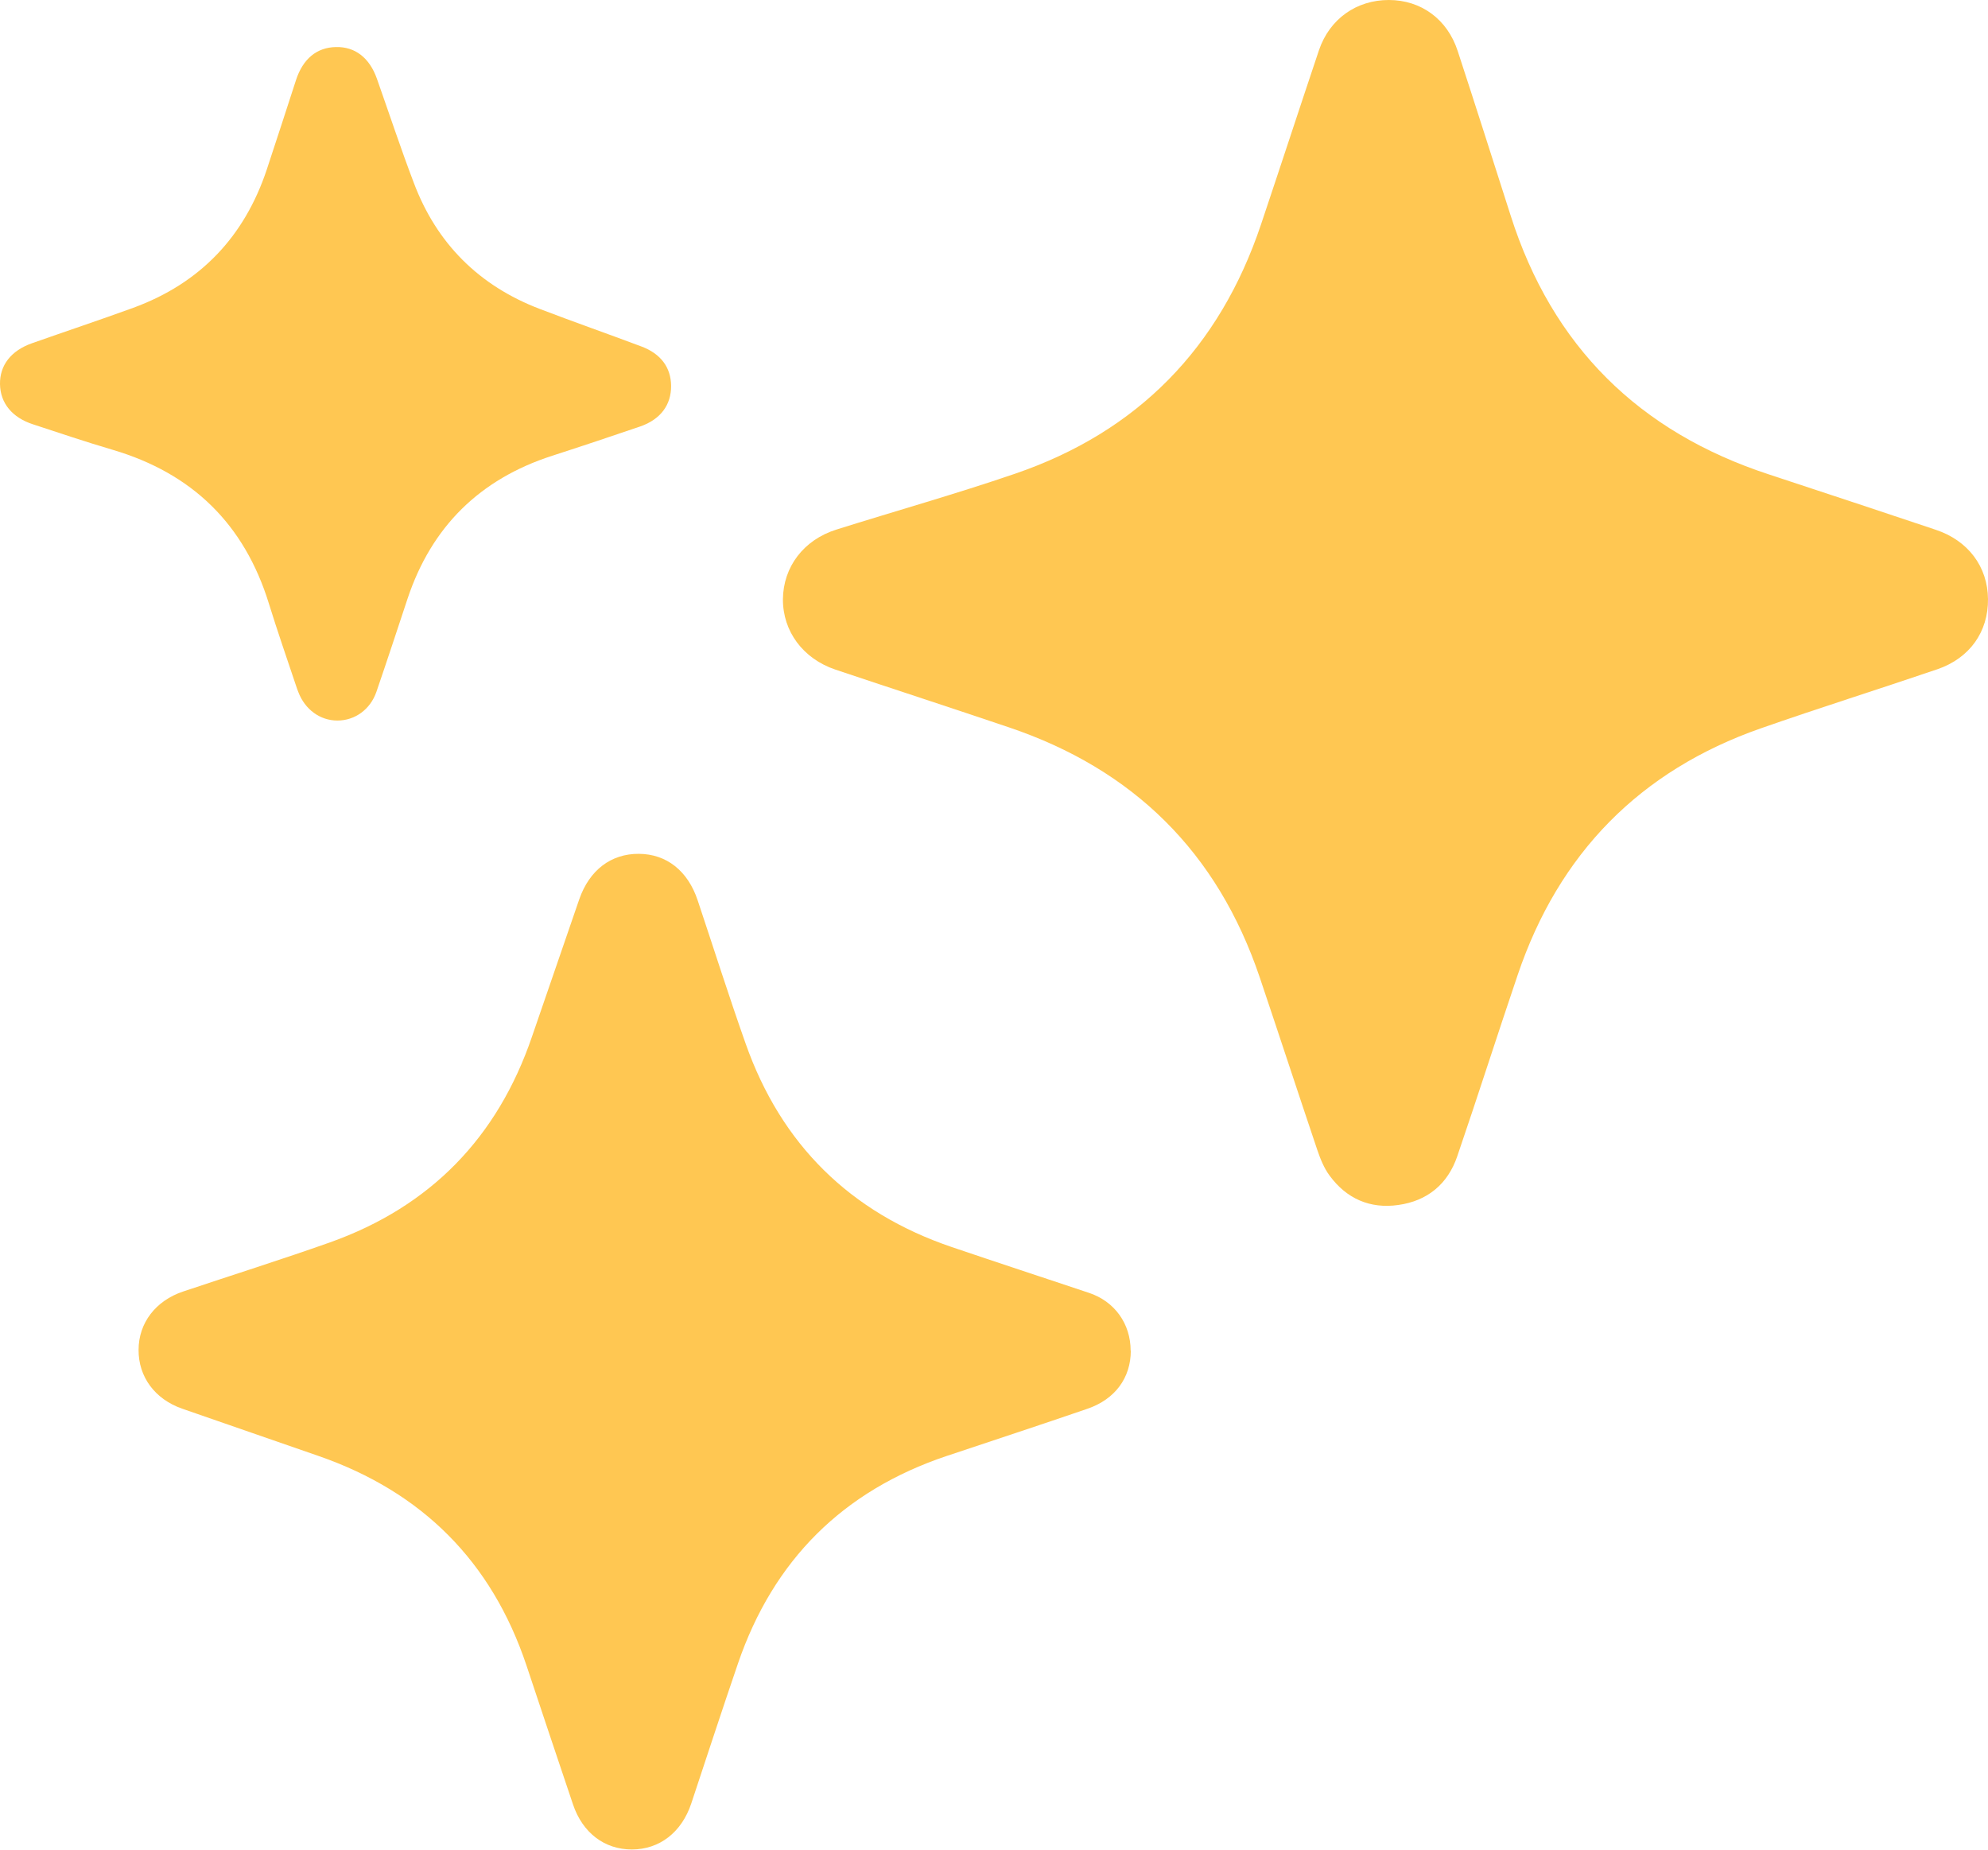
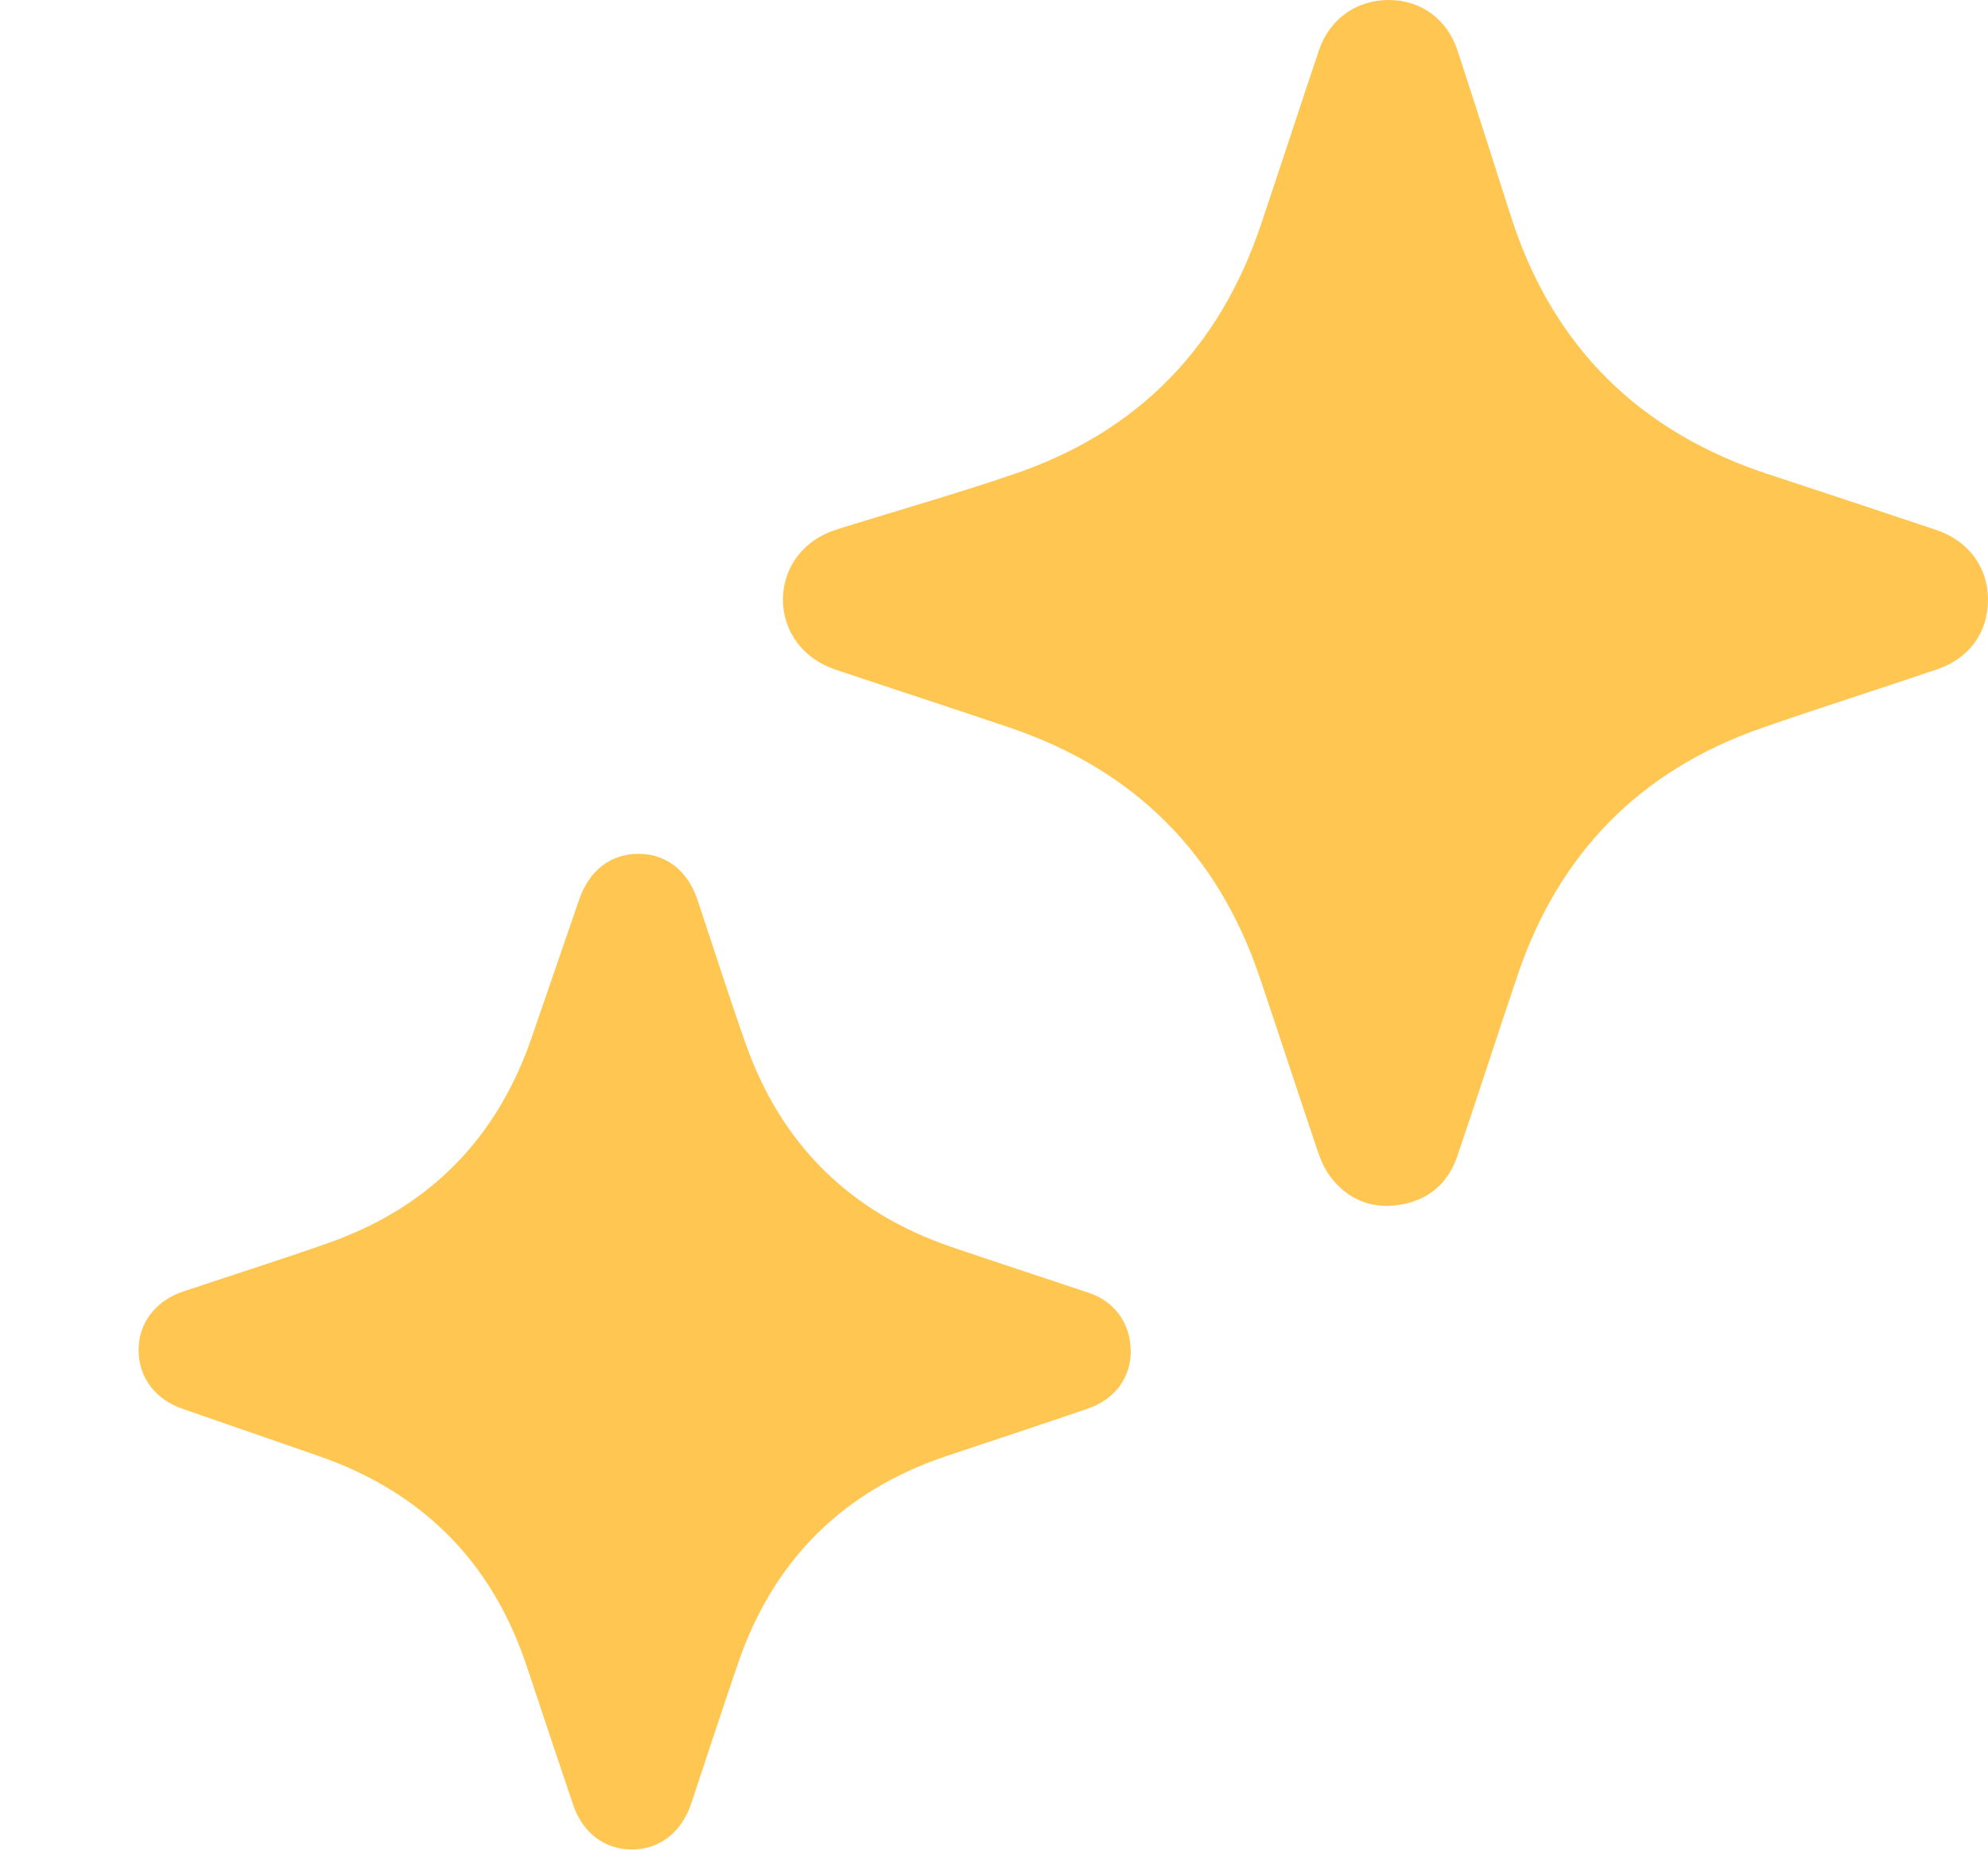
<svg xmlns="http://www.w3.org/2000/svg" id="Layer_1" data-name="Layer 1" version="1.1" viewBox="0 0 123.38 114.77">
  <defs>
    <style> .cls-1 { fill: #ffc752; stroke-width: 0px; } </style>
  </defs>
  <path class="cls-1" d="M86.19,0c2,0,3.64,1.19,4.28,3.17,1.11,3.39,2.19,6.79,3.28,10.19,2.58,8.12,7.97,13.44,16.04,16.08,3.45,1.13,6.89,2.28,10.34,3.43,2.02.67,3.23,2.29,3.25,4.3.02,2.03-1.13,3.67-3.15,4.36-3.64,1.24-7.31,2.39-10.94,3.66-7.52,2.63-12.55,7.77-15.1,15.31-1.27,3.74-2.47,7.51-3.75,11.25-.59,1.73-1.86,2.77-3.66,3.02-1.75.25-3.21-.39-4.26-1.82-.35-.47-.58-1.05-.77-1.61-1.2-3.56-2.37-7.14-3.57-10.7-2.62-7.75-7.83-12.9-15.57-15.51-3.58-1.21-7.18-2.38-10.76-3.58-2.02-.68-3.27-2.38-3.26-4.37.02-2,1.28-3.68,3.32-4.32,3.69-1.16,7.42-2.21,11.07-3.46,7.64-2.61,12.71-7.82,15.28-15.47,1.21-3.6,2.39-7.22,3.6-10.82C82.52,1.17,84.19,0,86.19,0Z" />
  <path class="cls-1" d="M70.18,83.81c0,1.68-.97,3.01-2.68,3.6-2.91,1-5.83,1.96-8.74,2.93-6.44,2.16-10.76,6.46-12.96,12.88-.99,2.89-1.94,5.8-2.9,8.69-.6,1.79-1.97,2.85-3.69,2.85-1.7,0-3.06-1.04-3.65-2.8-.97-2.87-1.93-5.75-2.89-8.63-2.16-6.44-6.47-10.75-12.88-12.98-2.83-.98-5.65-1.96-8.48-2.94-1.7-.59-2.72-1.98-2.71-3.65,0-1.67,1.06-3.05,2.76-3.62,3.04-1.02,6.1-1.98,9.12-3.05,6.23-2.22,10.39-6.5,12.53-12.75.98-2.85,1.96-5.7,2.94-8.54.63-1.81,1.97-2.83,3.7-2.82,1.71.01,3.04,1.05,3.65,2.89.99,2.96,1.93,5.93,2.97,8.87,2.21,6.28,6.5,10.5,12.8,12.64,2.83.96,5.67,1.89,8.51,2.84,1.6.53,2.59,1.92,2.59,3.59Z" />
-   <path class="cls-1" d="M41.65,23.94c.01,1.18-.65,2.08-1.91,2.52-1.82.62-3.64,1.23-5.47,1.82-4.49,1.45-7.49,4.4-8.98,8.88-.64,1.93-1.27,3.85-1.93,5.77-.38,1.1-1.34,1.78-2.42,1.78-1.08,0-2.02-.69-2.43-1.78-.05-.12-.09-.24-.13-.36-.57-1.7-1.16-3.4-1.69-5.11-1.52-4.93-4.75-8.09-9.7-9.55-1.66-.49-3.3-1.04-4.94-1.58C.75,25.91.02,25.01,0,23.84c-.02-1.17.68-2.08,1.98-2.54,2.1-.74,4.2-1.44,6.29-2.2,4.15-1.52,6.9-4.41,8.29-8.59.61-1.84,1.21-3.69,1.81-5.54.43-1.32,1.29-2.03,2.48-2.05,1.18-.03,2.08.66,2.54,1.96.76,2.15,1.48,4.33,2.29,6.46,1.42,3.77,4.05,6.39,7.82,7.83,2.09.8,4.21,1.54,6.31,2.33,1.2.45,1.83,1.3,1.84,2.44Z" />
</svg>